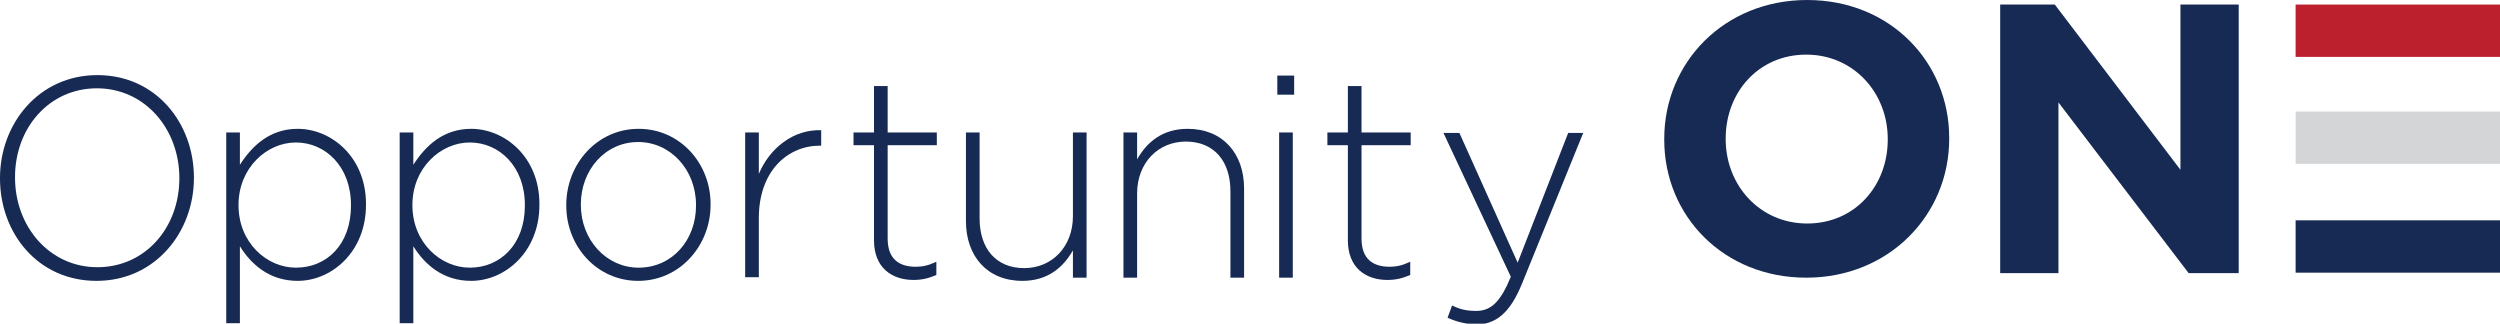
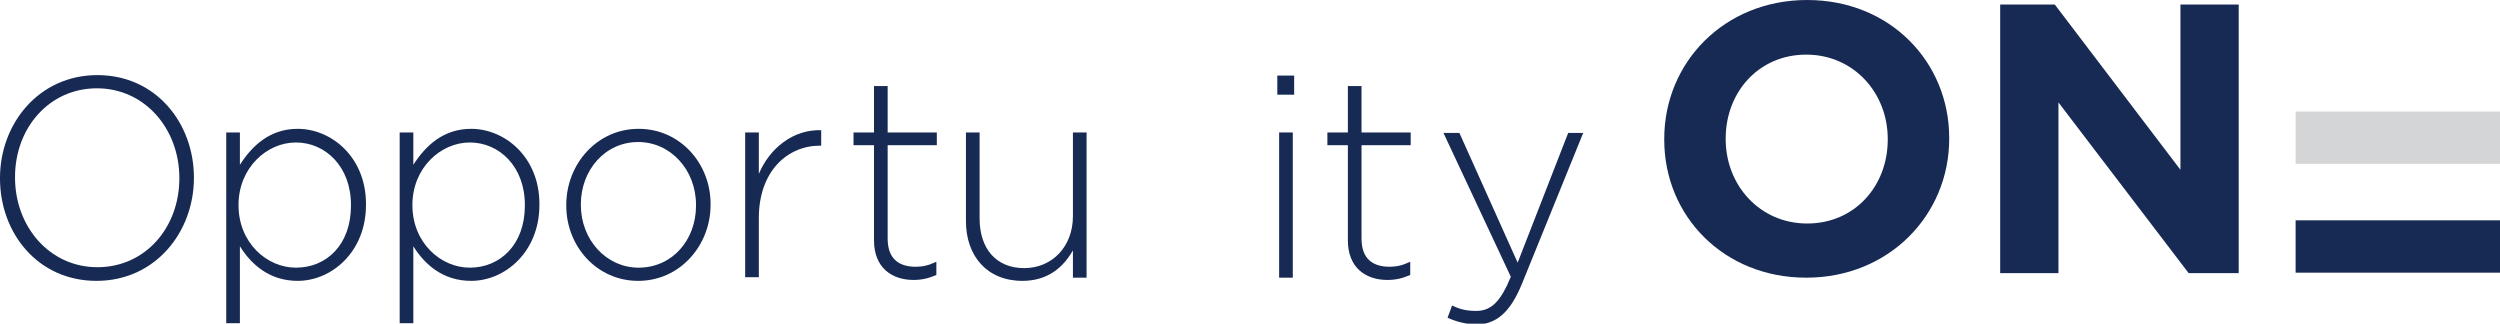
<svg xmlns="http://www.w3.org/2000/svg" version="1.1" id="fe970f59-8b2c-4d8b-9bdb-cc0ae431e422" x="0px" y="0px" viewBox="0 0 549.2 71.1" style="enable-background:new 0 0 549.2 71.1;" xml:space="preserve">
  <style type="text/css">
	.st0{fill:#172A54;}
	.st1{fill:#BC202D;}
	.st2{fill:#D4D5D7;}
</style>
  <g>
    <g>
      <path class="st0" d="M0,39.2v-0.1c0-11.9,8.5-22.6,21.4-22.6S42.6,27.1,42.6,39c0.1,0.1,0.1,0.1,0,0.1c0,11.9-8.5,22.6-21.4,22.6    S0,51.2,0,39.2z M39.4,39.2v-0.1c0-10.8-7.6-19.7-18.1-19.7s-18,8.7-18,19.5v0.1c0,10.8,7.6,19.7,18.1,19.7S39.4,50,39.4,39.2z" />
      <path class="st0" d="M49.7,29.1h3v7.1c2.7-4.2,6.6-7.9,12.7-7.9c7.4,0,15,6.2,15,16.5V45c0,10.4-7.6,16.7-15,16.7    c-6.2,0-10.2-3.6-12.7-7.6v16.9h-3V29.1z M77.1,45.2V45c0-8.4-5.6-13.7-12.1-13.7c-6.4,0-12.6,5.6-12.6,13.7v0.1    c0,8.2,6.2,13.7,12.6,13.7C71.8,58.8,77.1,53.7,77.1,45.2z" />
      <path class="st0" d="M87.8,29.1h3v7.1c2.7-4.2,6.6-7.9,12.7-7.9c7.4,0,15,6.2,15,16.5V45c0,10.4-7.6,16.7-15,16.7    c-6.2,0-10.2-3.6-12.7-7.6v16.9h-3V29.1z M115.3,45.2V45c0-8.4-5.6-13.7-12.1-13.7c-6.4,0-12.6,5.6-12.6,13.7v0.1    c0,8.2,6.2,13.7,12.6,13.7C109.9,58.8,115.3,53.7,115.3,45.2z" />
      <path class="st0" d="M124.4,45.2V45c0-8.9,6.7-16.7,15.9-16.7c9.1,0,15.8,7.6,15.8,16.5V45c0,8.9-6.7,16.7-15.9,16.7    C131.1,61.7,124.4,54.1,124.4,45.2z M152.9,45.2V45c0-7.7-5.6-13.8-12.7-13.8c-7.3,0-12.6,6.2-12.6,13.7V45    c0,7.7,5.6,13.8,12.7,13.8C147.7,58.8,152.9,52.7,152.9,45.2z" />
      <path class="st0" d="M163.7,29.1h3v9.1c2.4-5.7,7.6-9.8,13.7-9.6V32h-0.3c-7.1,0-13.4,5.6-13.4,15.9v13h-3V29.1z" />
      <path class="st0" d="M192,52.8V31.9h-4.5v-2.8h4.5V18.9h3v10.2h10.8v2.8H195v20.5c0,4.6,2.6,6.2,6.2,6.2c1.5,0,2.8-0.3,4.5-1.1    v2.9c-1.6,0.7-3.1,1.1-5,1.1C195.9,61.5,192,58.8,192,52.8z" />
      <path class="st0" d="M212.2,48.6V29.1h3V48c0,6.6,3.6,10.9,9.8,10.9c6.1,0,10.7-4.7,10.7-11.4V29.1h3V61h-3V55    c-2.1,3.7-5.5,6.7-11.1,6.7C216.8,61.7,212.2,56.2,212.2,48.6z" />
-       <path class="st0" d="M246.8,29.1h3V35c2.1-3.7,5.5-6.7,11.1-6.7c7.8,0,12.4,5.5,12.4,13.1V61h-3V42c0-6.6-3.6-10.9-9.8-10.9    c-6.1,0-10.7,4.7-10.7,11.4V61h-3V29.1z" />
      <path class="st0" d="M280.6,16.6h3.7v4.2h-3.7V16.6z M281,29.1h3V61h-3V29.1z" />
      <path class="st0" d="M296.1,52.8V31.9h-4.5v-2.8h4.5V18.9h3v10.2h10.8v2.8h-10.8v20.5c0,4.6,2.6,6.2,6.2,6.2    c1.5,0,2.8-0.3,4.5-1.1v2.9c-1.6,0.7-3.1,1.1-5,1.1C300,61.5,296.1,58.8,296.1,52.8z" />
-       <path class="st0" d="M318,69.8l1-2.7c1.6,0.8,3,1.2,5.3,1.2c3.2,0,5.3-1.9,7.6-7.5l-14.8-31.6h3.5l12.8,28.5l11.1-28.5h3.3    l-13.4,33c-2.7,6.7-5.9,9.1-10.3,9.1C321.7,71.1,320,70.7,318,69.8z" />
+       <path class="st0" d="M318,69.8l1-2.7c1.6,0.8,3,1.2,5.3,1.2c3.2,0,5.3-1.9,7.6-7.5l-14.8-31.6h3.5l12.8,28.5l11.1-28.5h3.3    l-13.4,33c-2.7,6.7-5.9,9.1-10.3,9.1C321.7,71.1,320,70.7,318,69.8" />
    </g>
    <g>
      <g>
        <path class="st0" d="M414.7,30.7c0,10.1-7.2,18.4-17.7,18.4c-10.4,0-17.9-8.4-17.9-18.5v-0.2c0-10.1,7.2-18.4,17.7-18.4     c10.4,0,17.9,8.4,17.9,18.5V30.7z M428.2,30.5v-0.2C428.2,13.6,415.2,0,397,0c-18.2,0-31.4,13.7-31.4,30.5v0.2     c0,16.8,13.1,30.3,31.2,30.3C415,61,428.2,47.2,428.2,30.5" />
      </g>
-       <rect x="504.3" y="1" class="st1" width="44.9" height="11.5" />
      <rect x="504.3" y="24.5" class="st2" width="44.9" height="11.5" />
      <rect x="504.3" y="48.4" class="st0" width="44.9" height="11.5" />
      <polygon class="st0" points="491.8,60 491.8,1 479,1 479,37.3 451.4,1 439.4,1 439.4,60 452.2,60 452.2,22.5 480.8,60   " />
    </g>
  </g>
</svg>